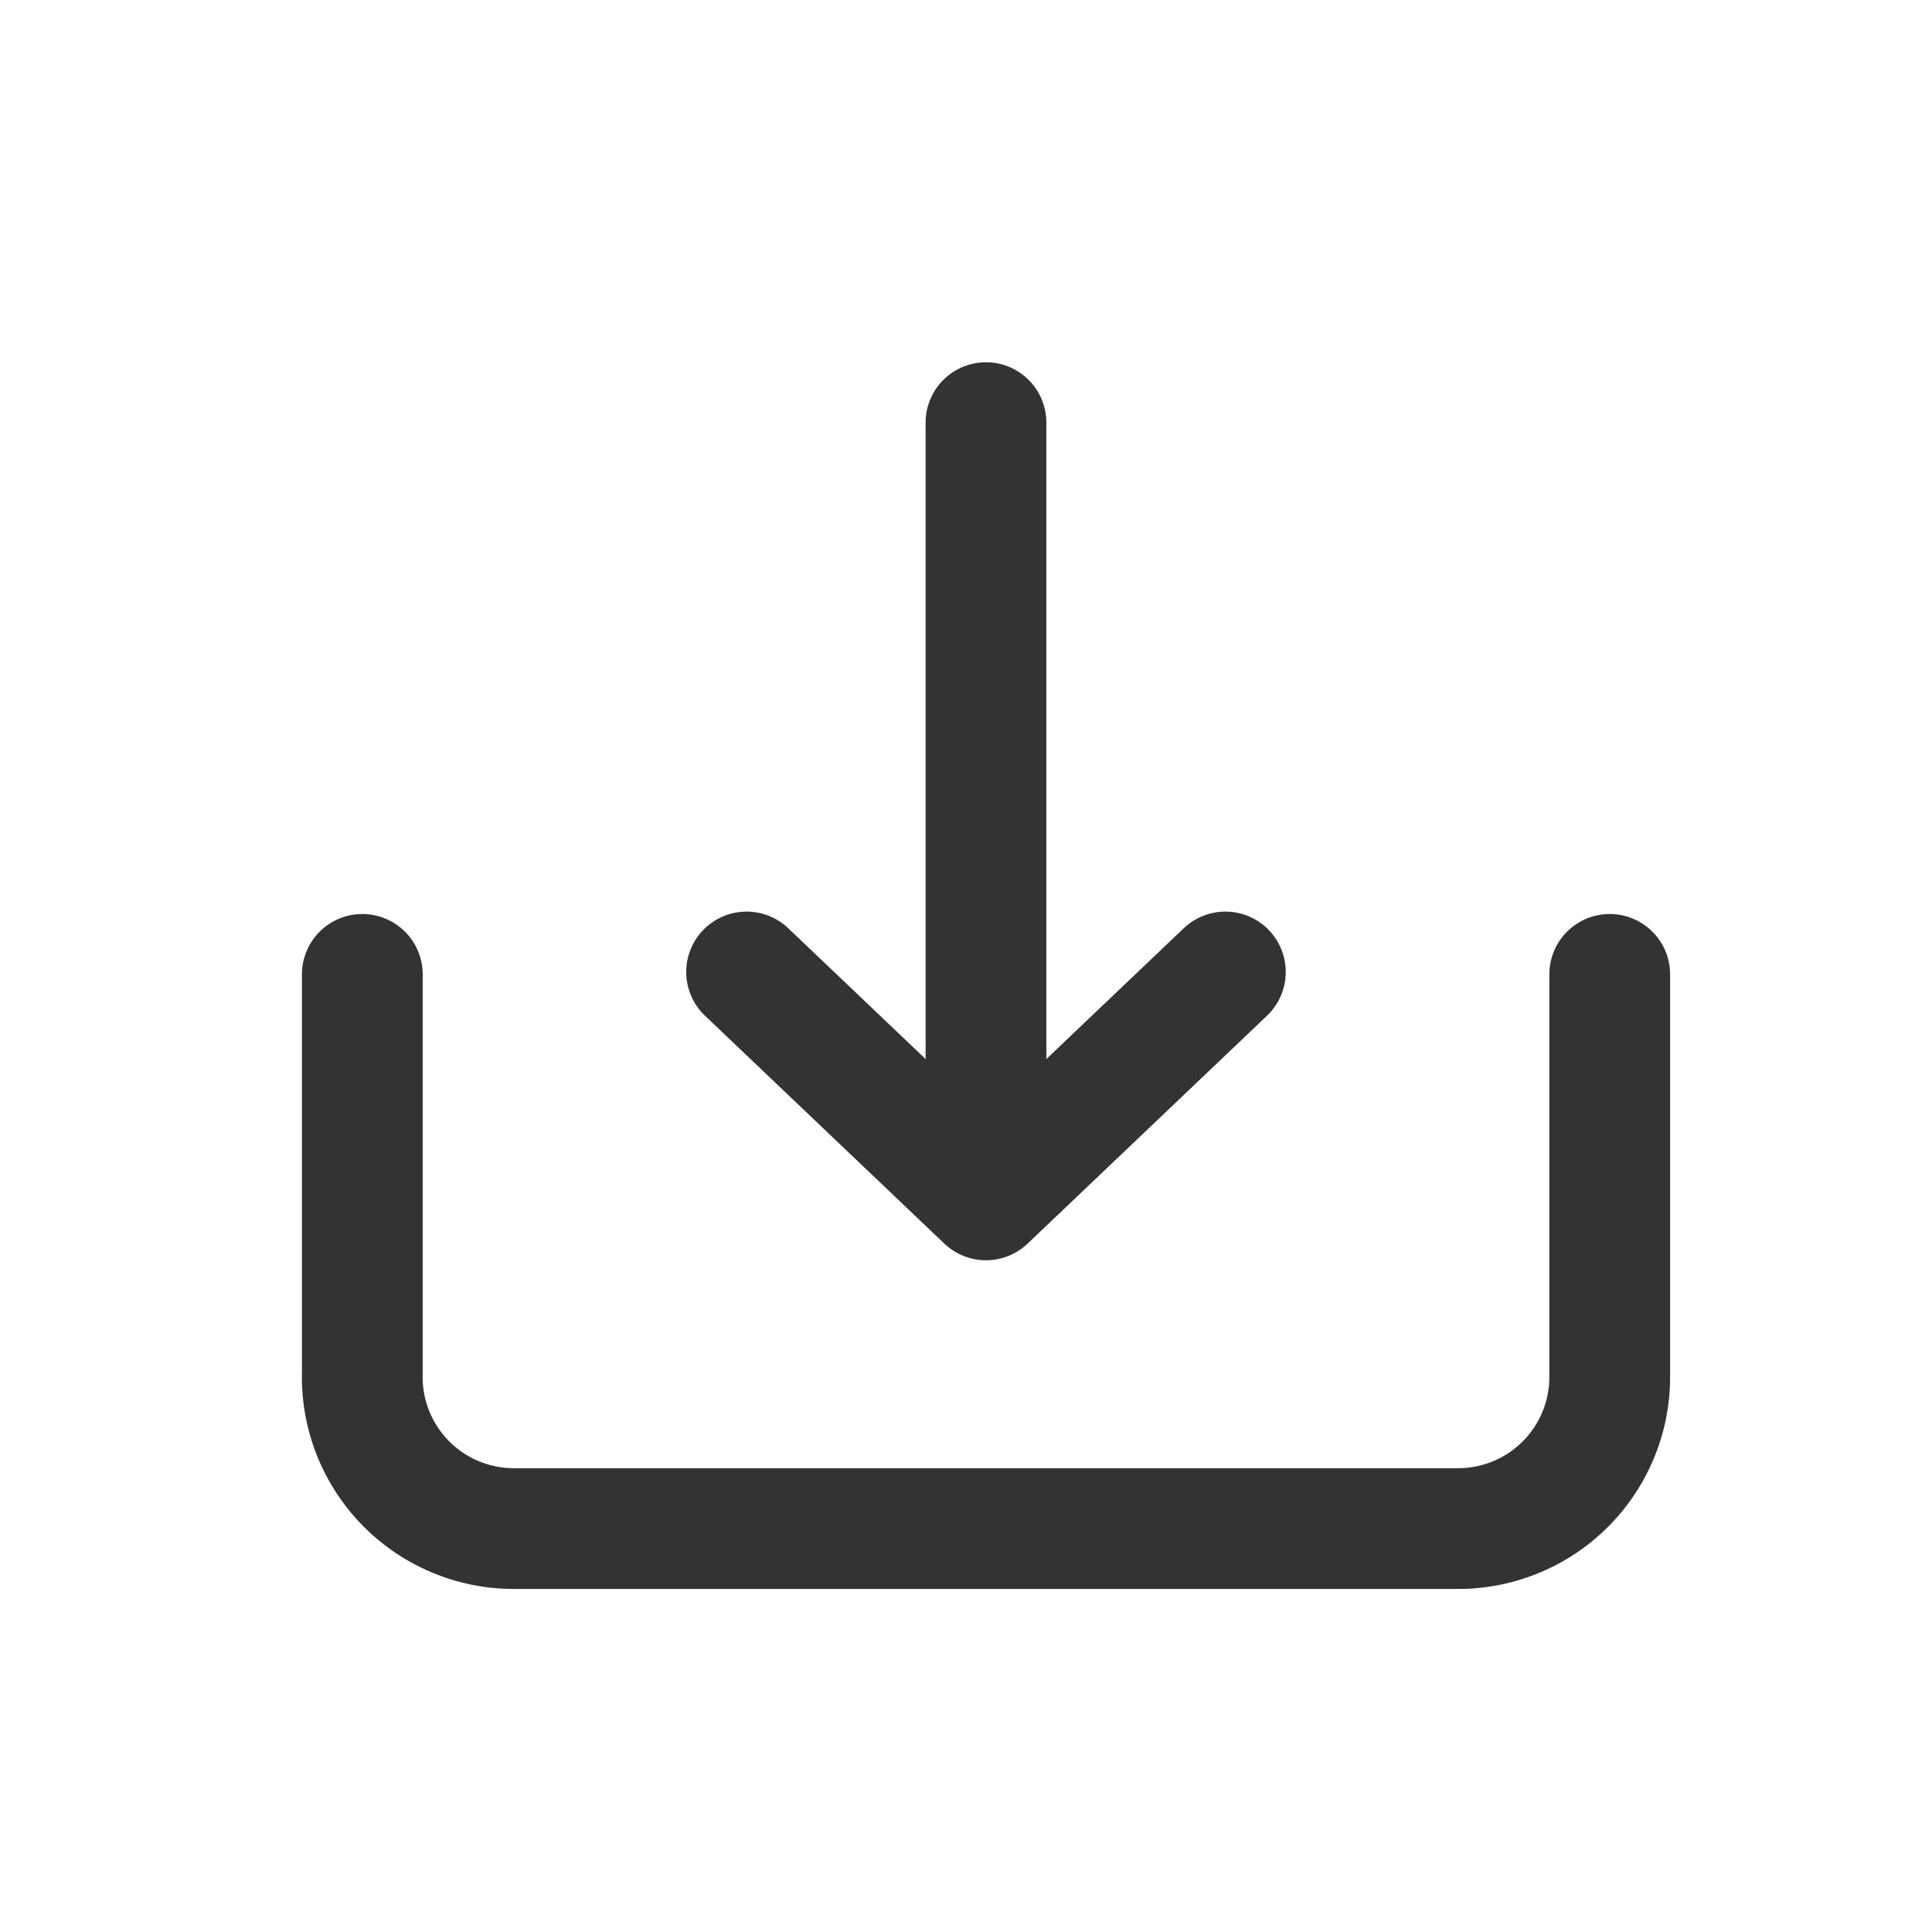
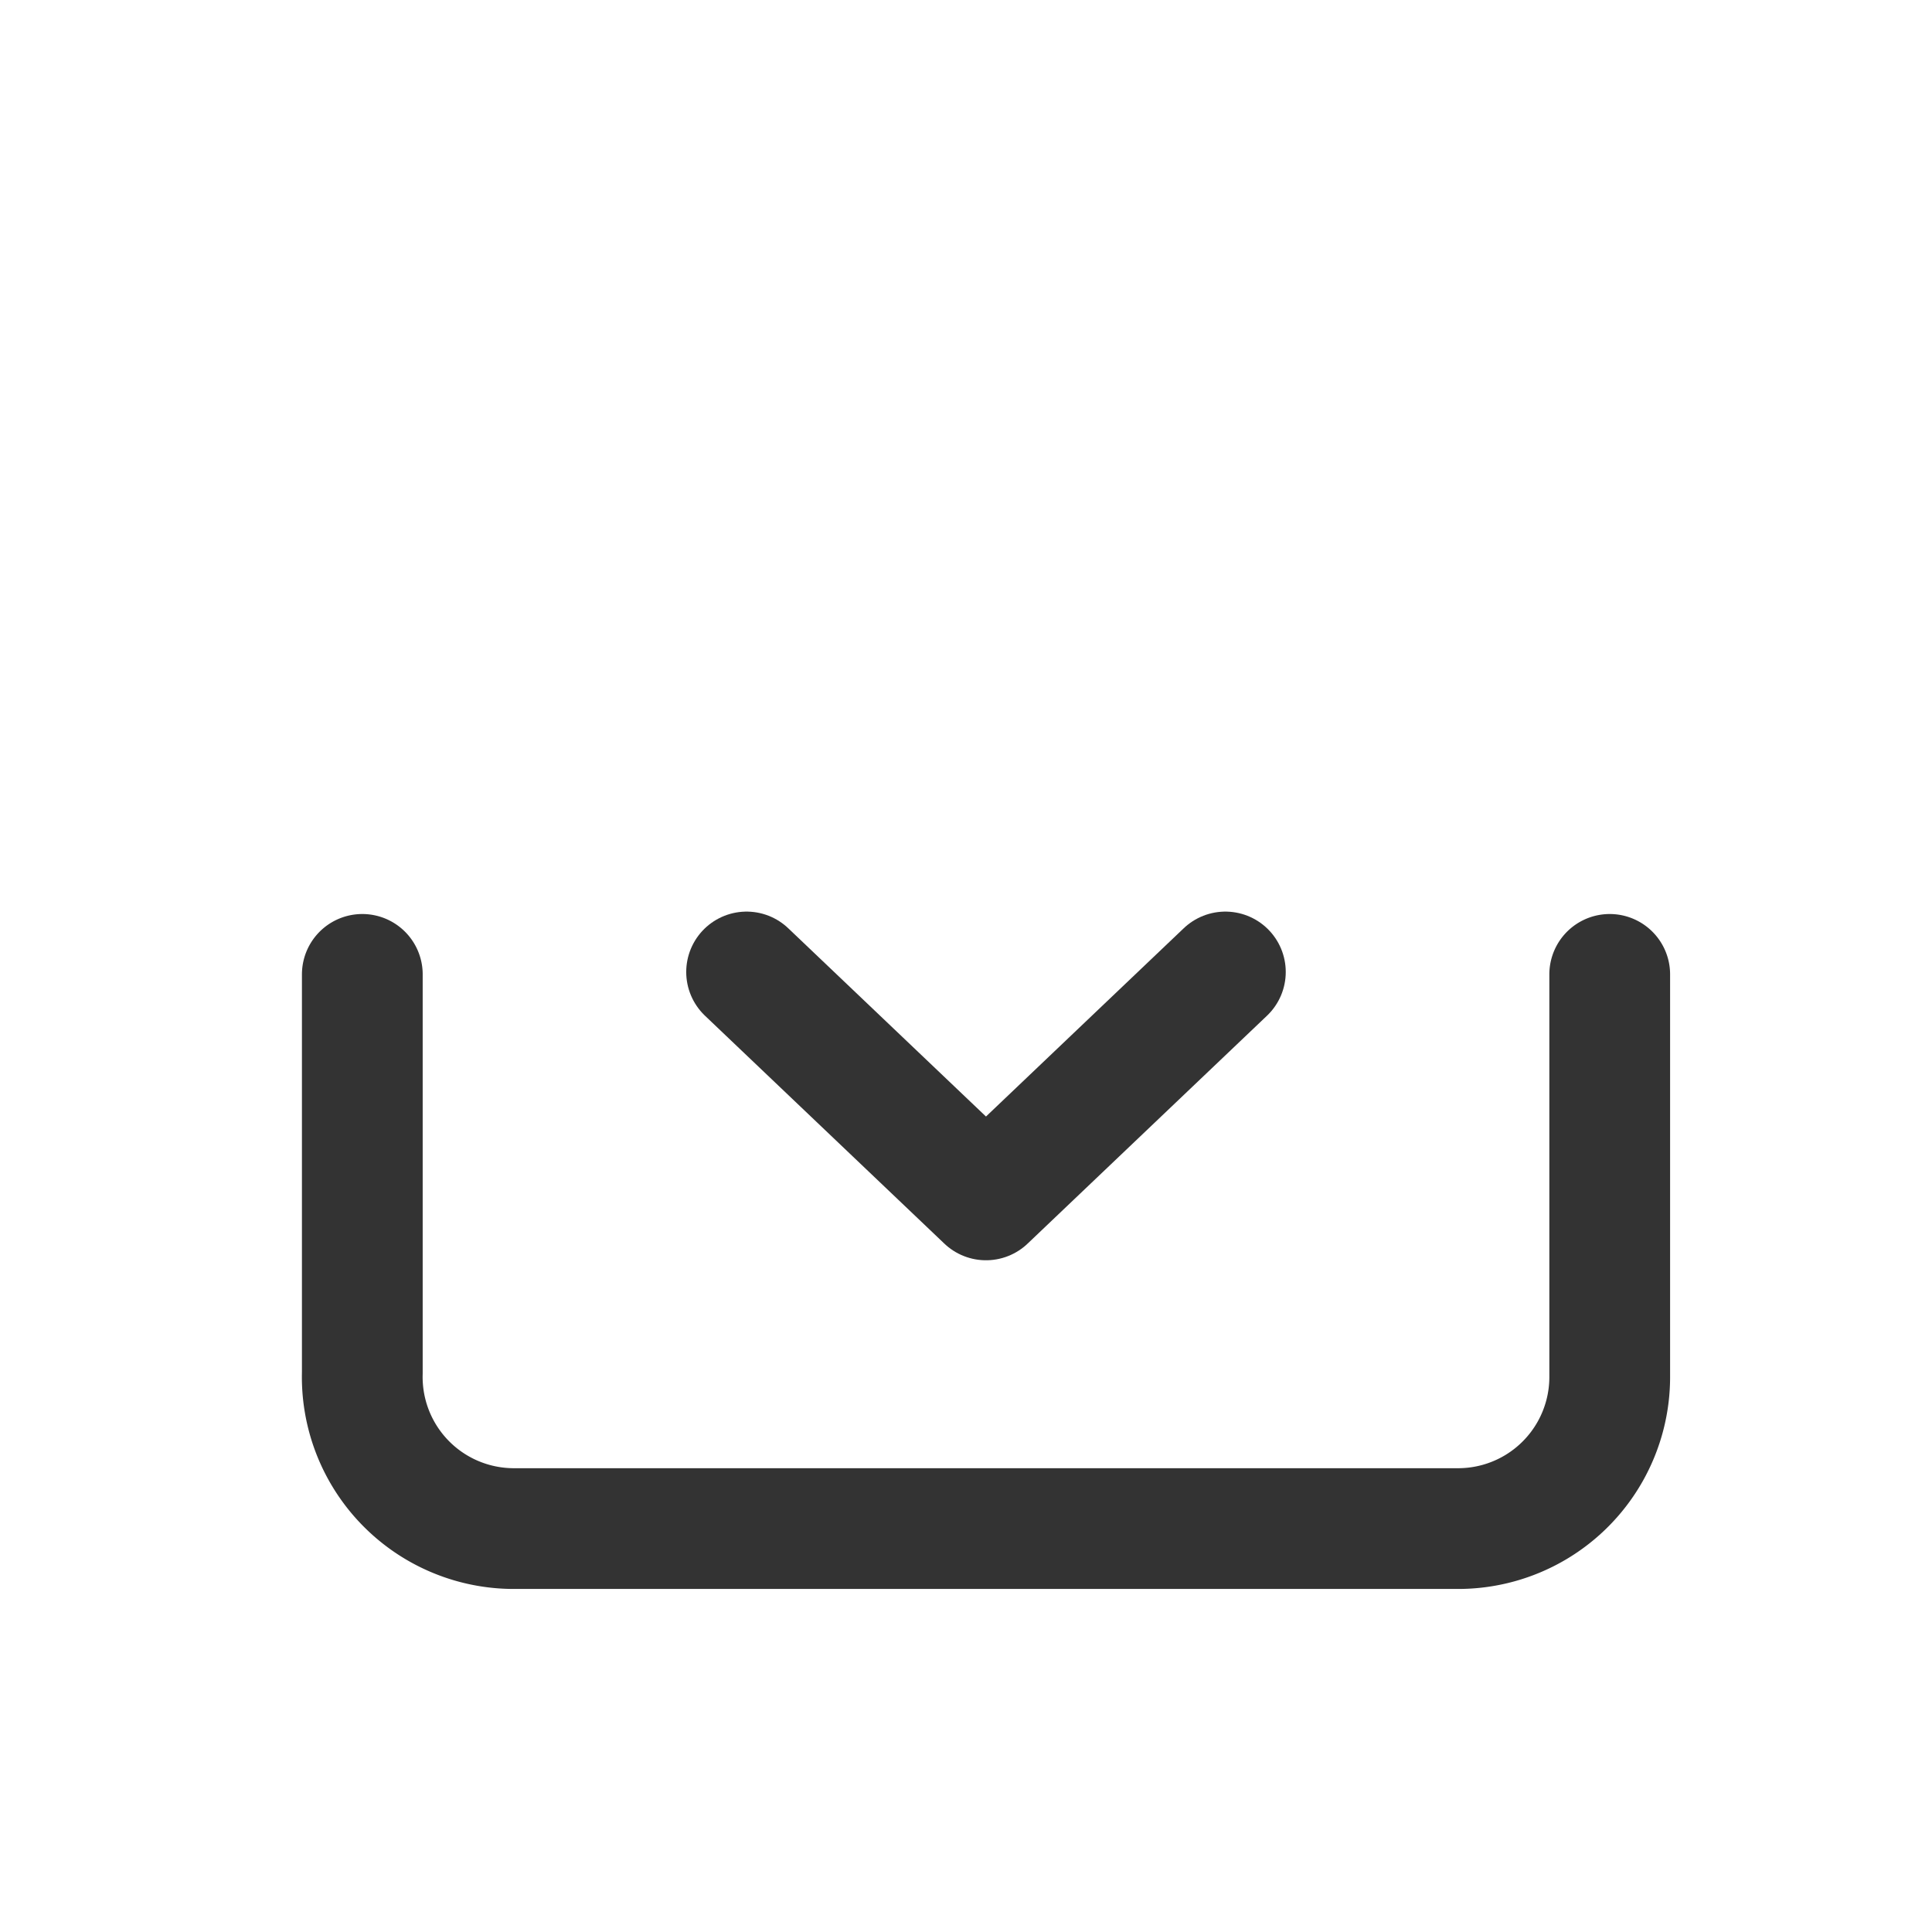
<svg xmlns="http://www.w3.org/2000/svg" width="32" height="32" viewBox="0 0 32 32">
  <g id="download" transform="translate(-1281 -10490)">
-     <rect id="長方形_201" data-name="長方形 201" width="32" height="32" transform="translate(1281 10490)" fill="none" />
    <g id="_1070_dl_h" data-name="1070_dl_h" transform="translate(1276.001 10484.5)">
      <path id="パス_4" data-name="パス 4" d="M31.661,24v6.644a2.511,2.511,0,0,1-2.487,2.535H13.487A2.511,2.511,0,0,1,11,30.6V24" transform="translate(0 -2.361)" fill="none" stroke="#333" stroke-linecap="round" stroke-linejoin="round" stroke-width="2" />
      <g id="グループ_39" data-name="グループ 39" transform="translate(17.365 12.5)">
-         <line id="線_51" data-name="線 51" y1="12.834" transform="translate(3.965)" fill="none" stroke="#333" stroke-linecap="round" stroke-linejoin="round" stroke-width="2" />
        <path id="パス_5" data-name="パス 5" d="M19.01,23.95l3.965,3.775,3.965-3.775" transform="translate(-19.01 -14.851)" fill="none" stroke="#333" stroke-linecap="round" stroke-linejoin="round" stroke-width="2" />
      </g>
    </g>
  </g>
</svg>